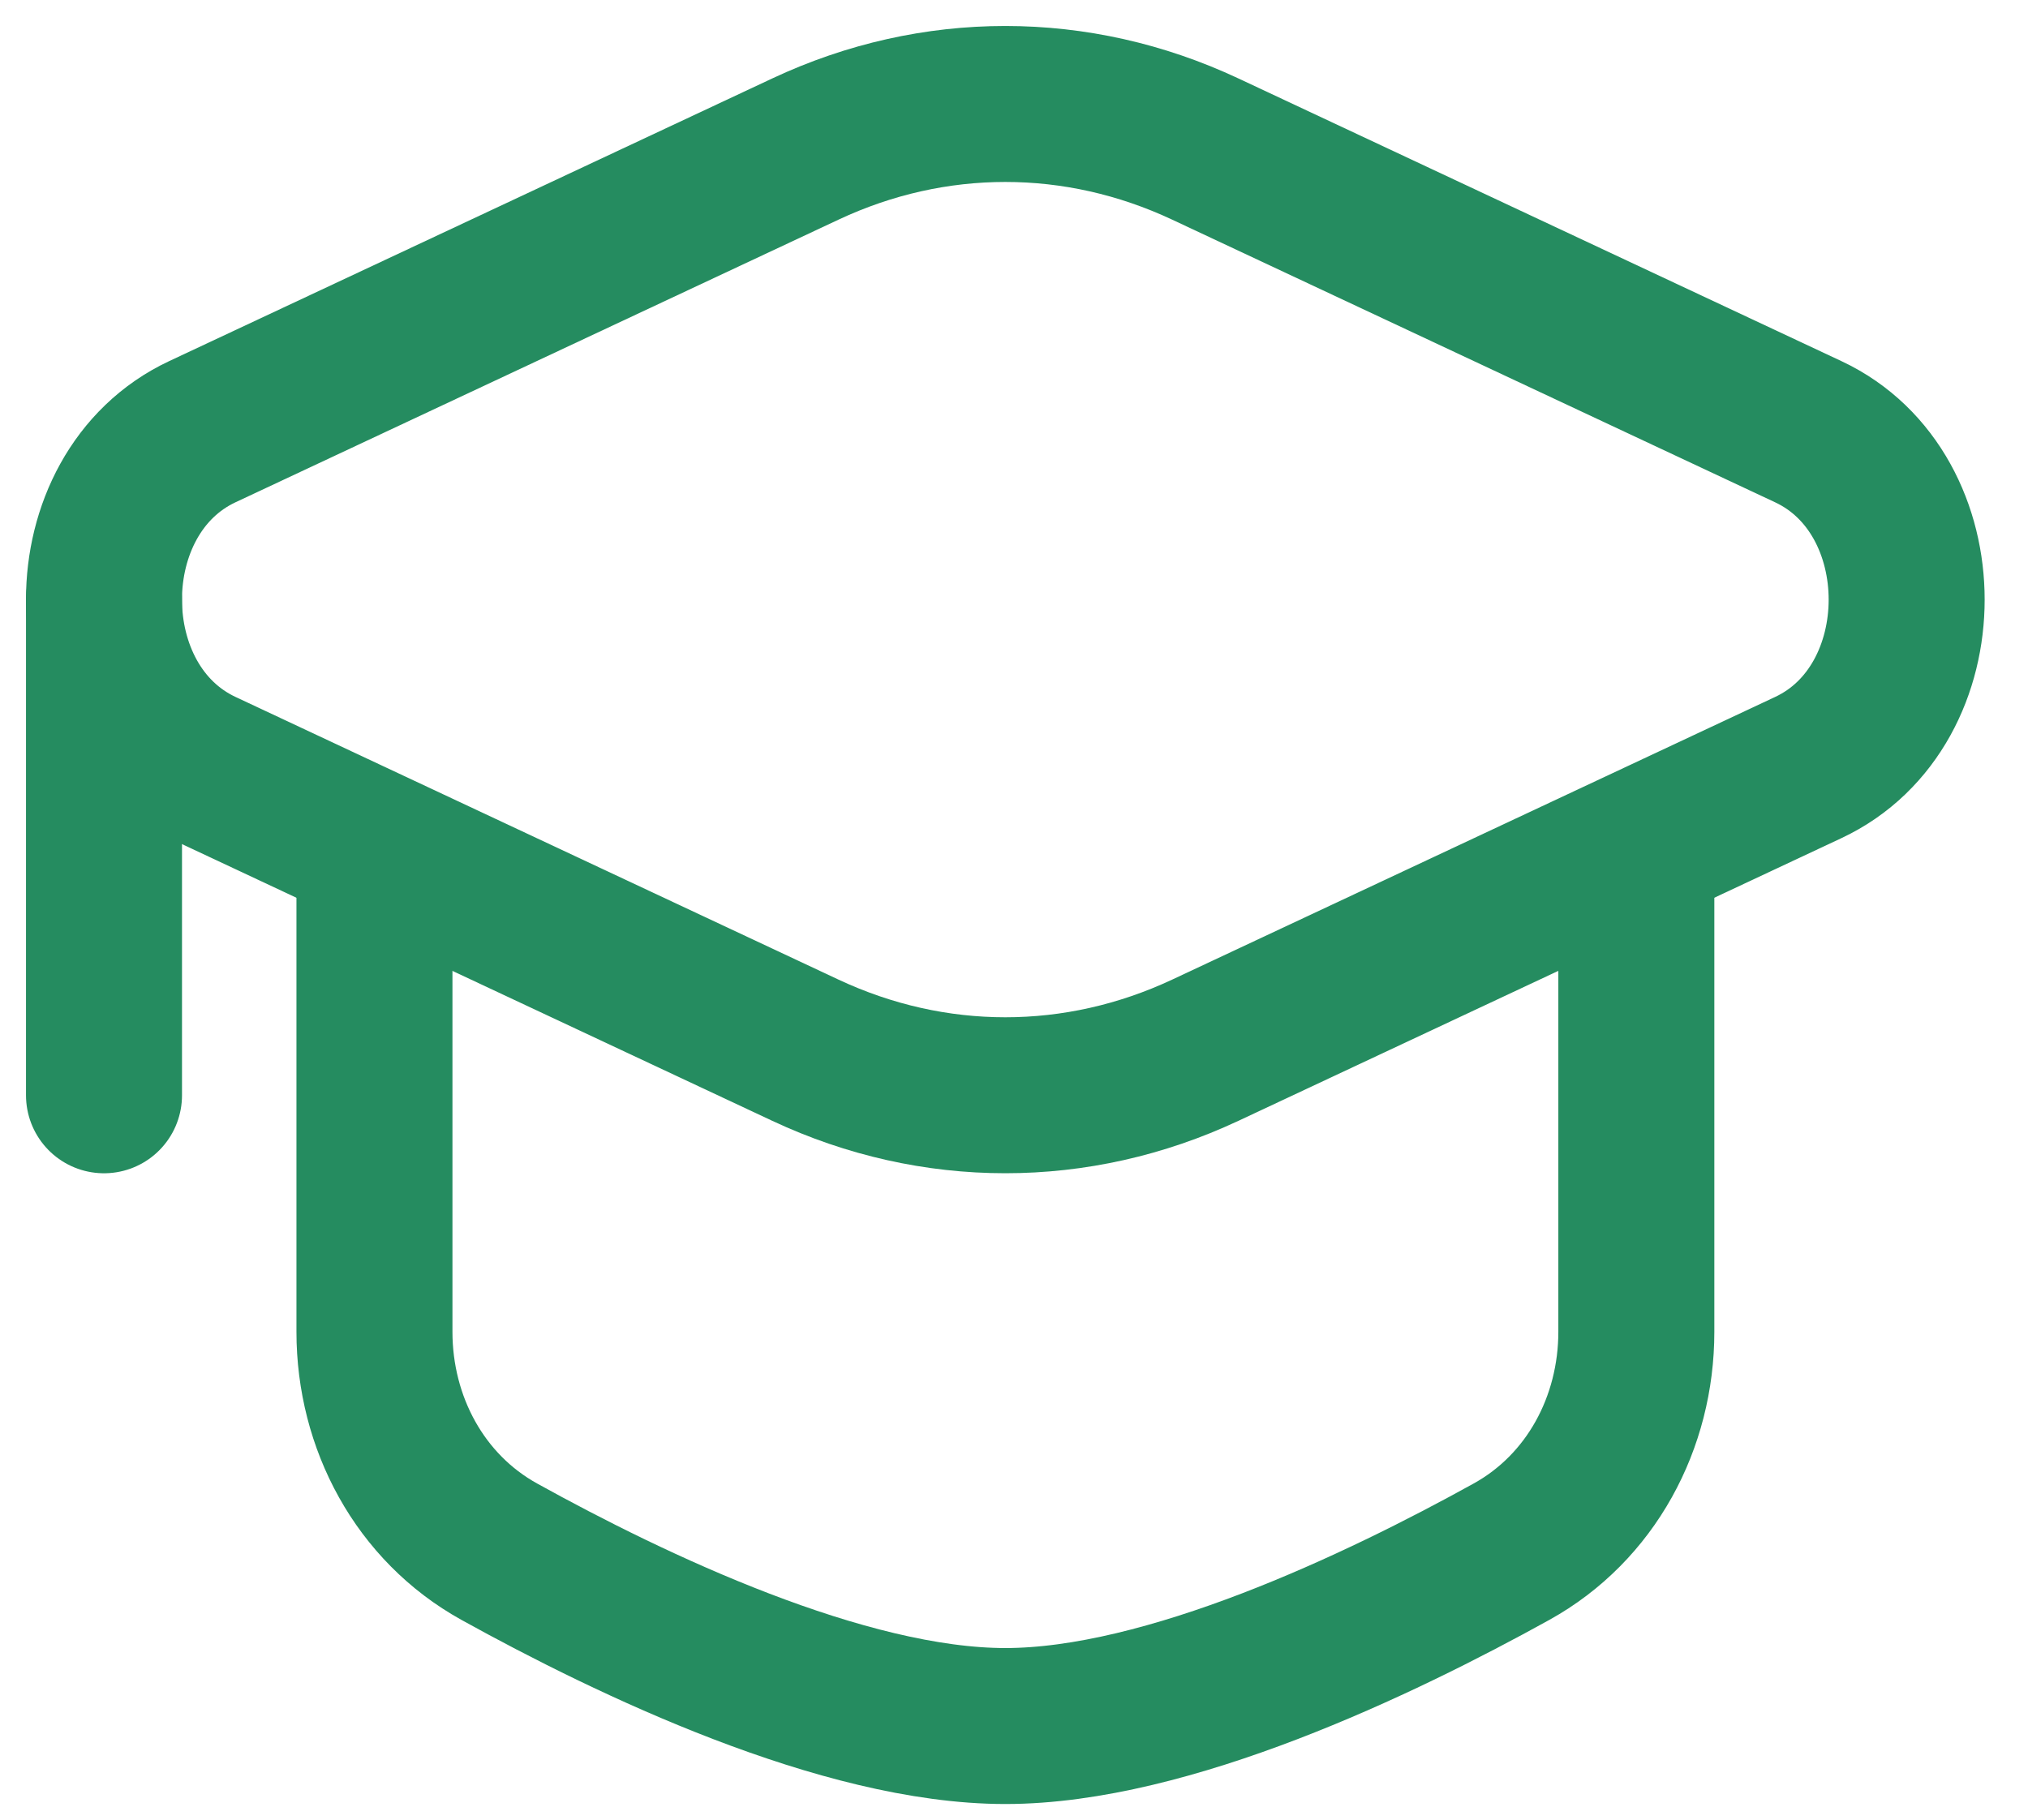
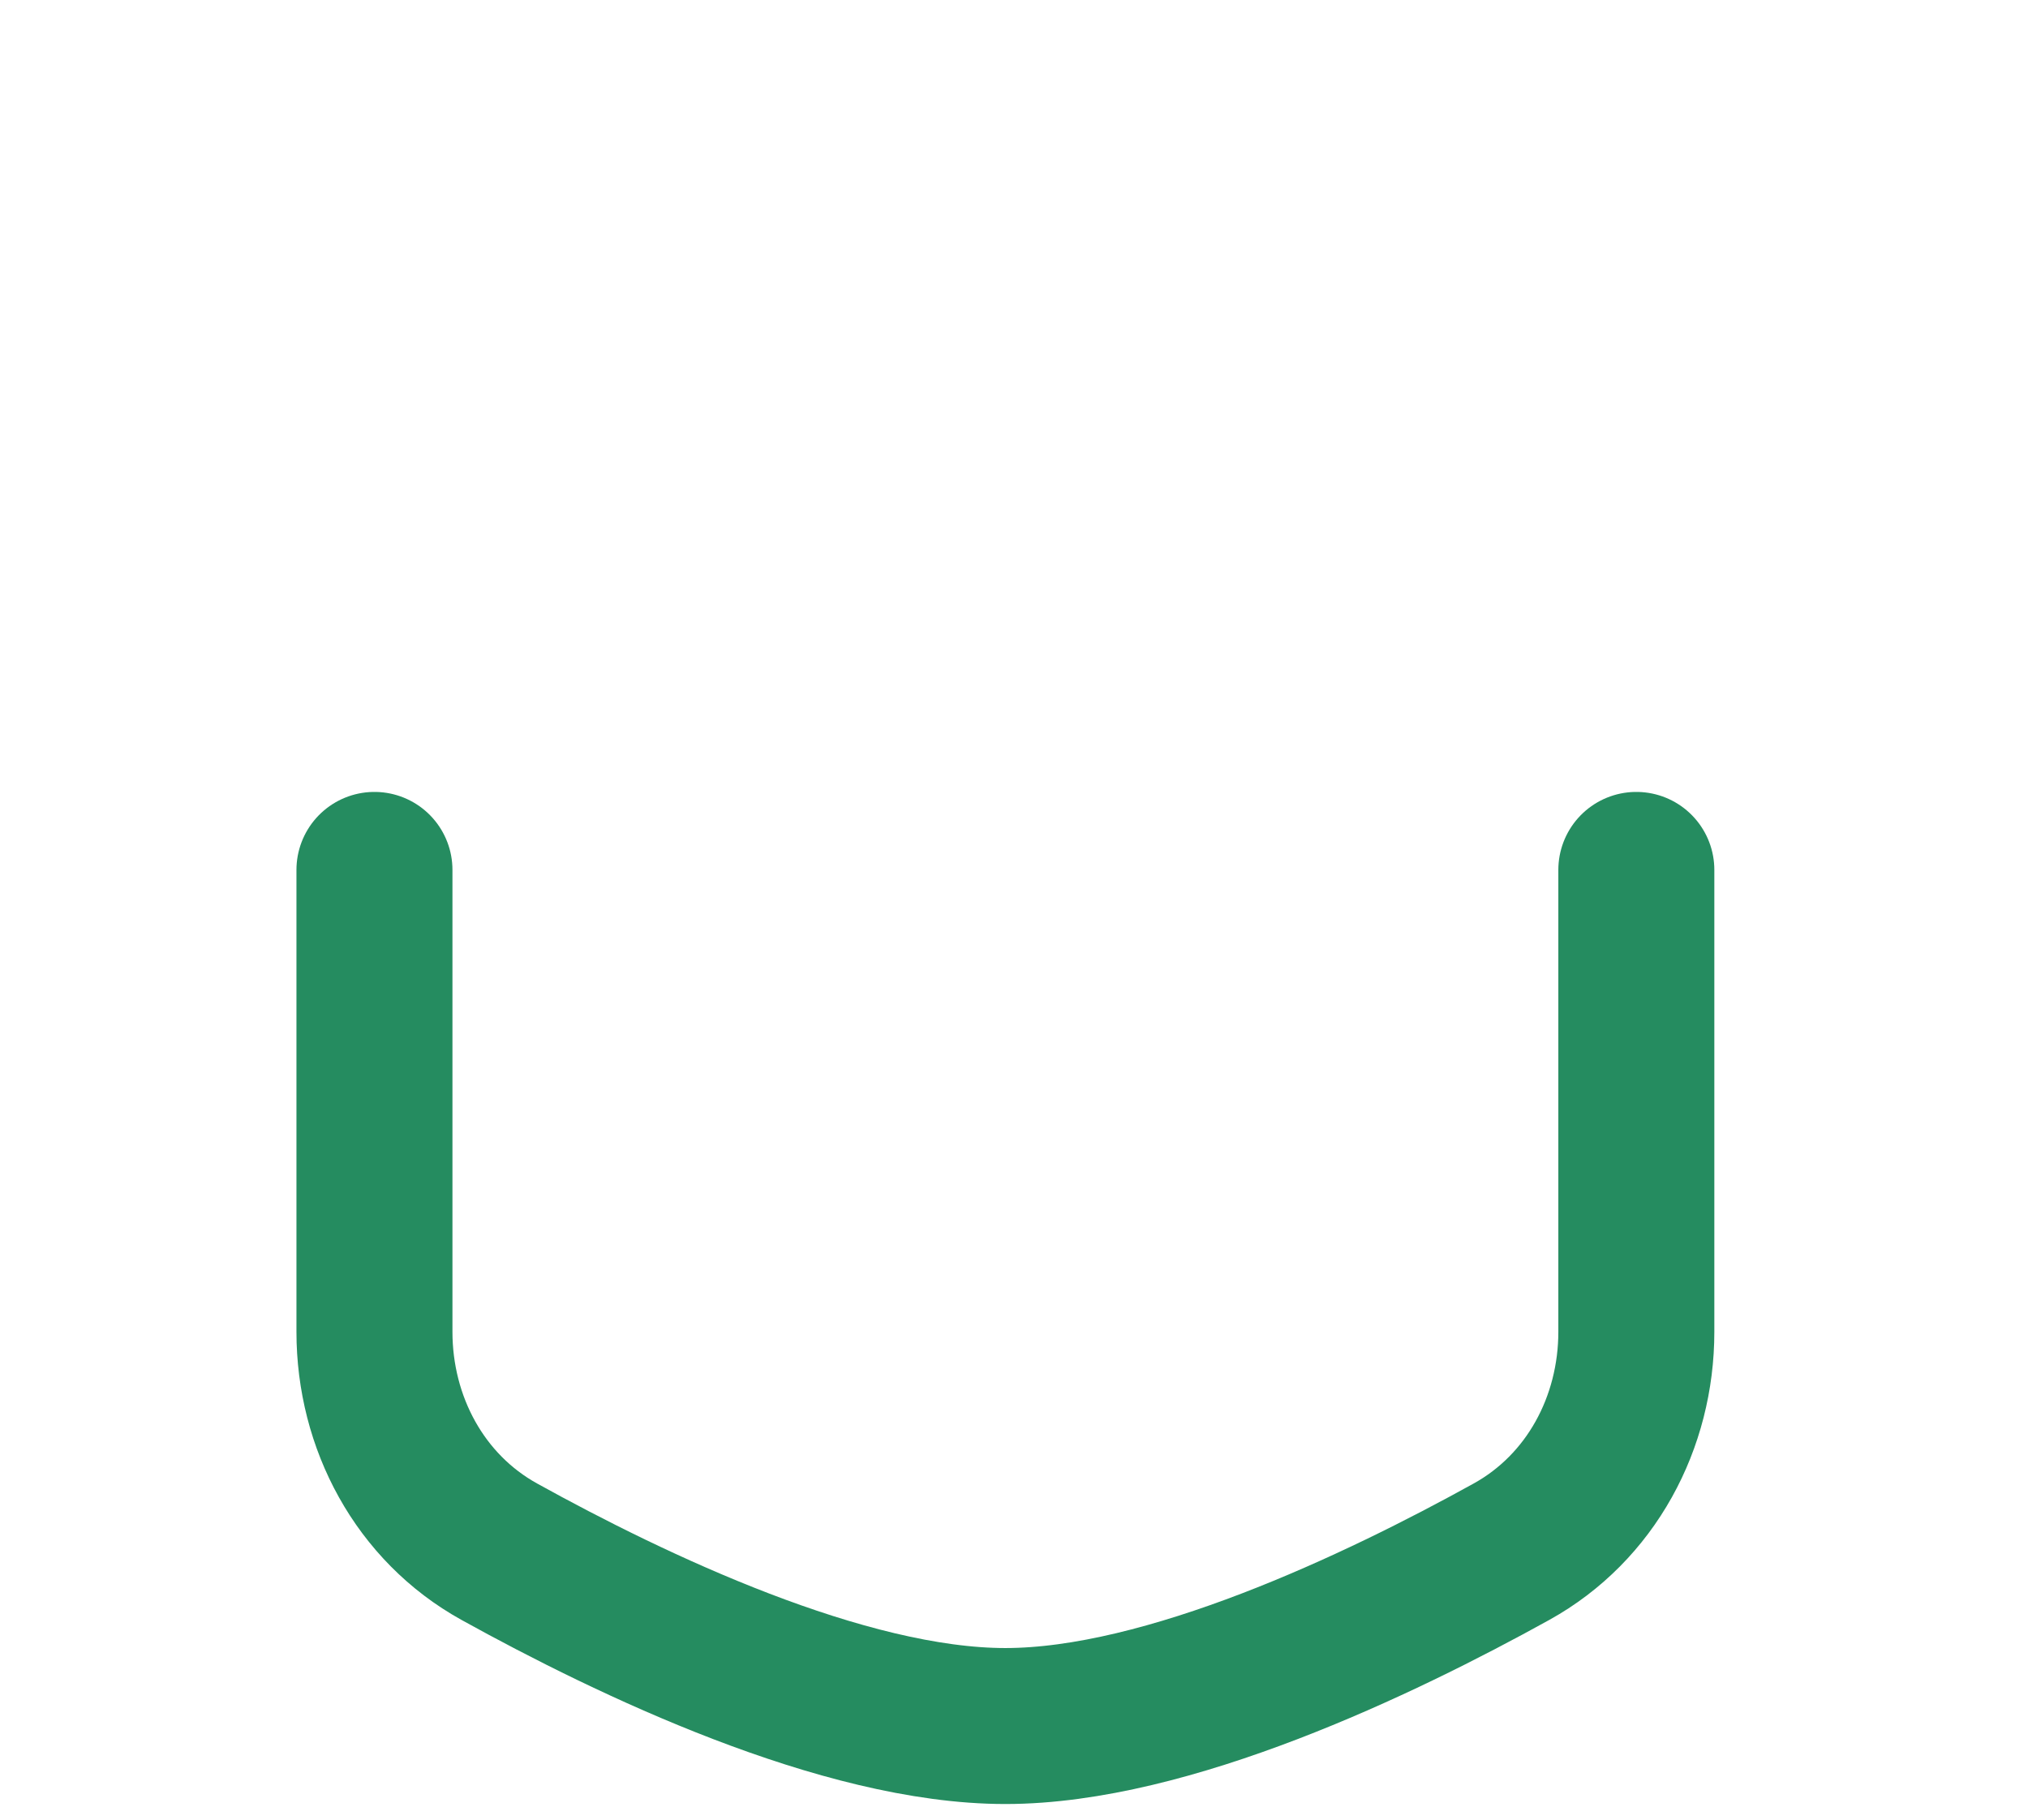
<svg xmlns="http://www.w3.org/2000/svg" width="39" height="35" viewBox="0 0 39 35" fill="none">
-   <path d="M15.49 2.866C17.953 1.711 20.713 1.711 23.177 2.866L34.775 8.304C37.297 9.486 37.297 13.581 34.775 14.763L23.177 20.201C20.713 21.355 17.953 21.355 15.49 20.201L3.892 14.763C1.369 13.58 1.369 9.486 3.892 8.303L15.49 2.866Z" stroke="#258C60" stroke-width="3" />
-   <path d="M2 11.533V21.067" stroke="#258C60" stroke-width="3" stroke-linecap="round" />
  <path d="M31.468 16.732V25.616C31.468 27.364 30.595 29 29.067 29.846C26.521 31.256 22.448 33.199 19.334 33.199C16.221 33.199 12.148 31.256 9.602 29.846C8.074 29 7.201 27.364 7.201 25.616V16.732" stroke="#258C60" stroke-width="3" stroke-linecap="round" />
</svg>